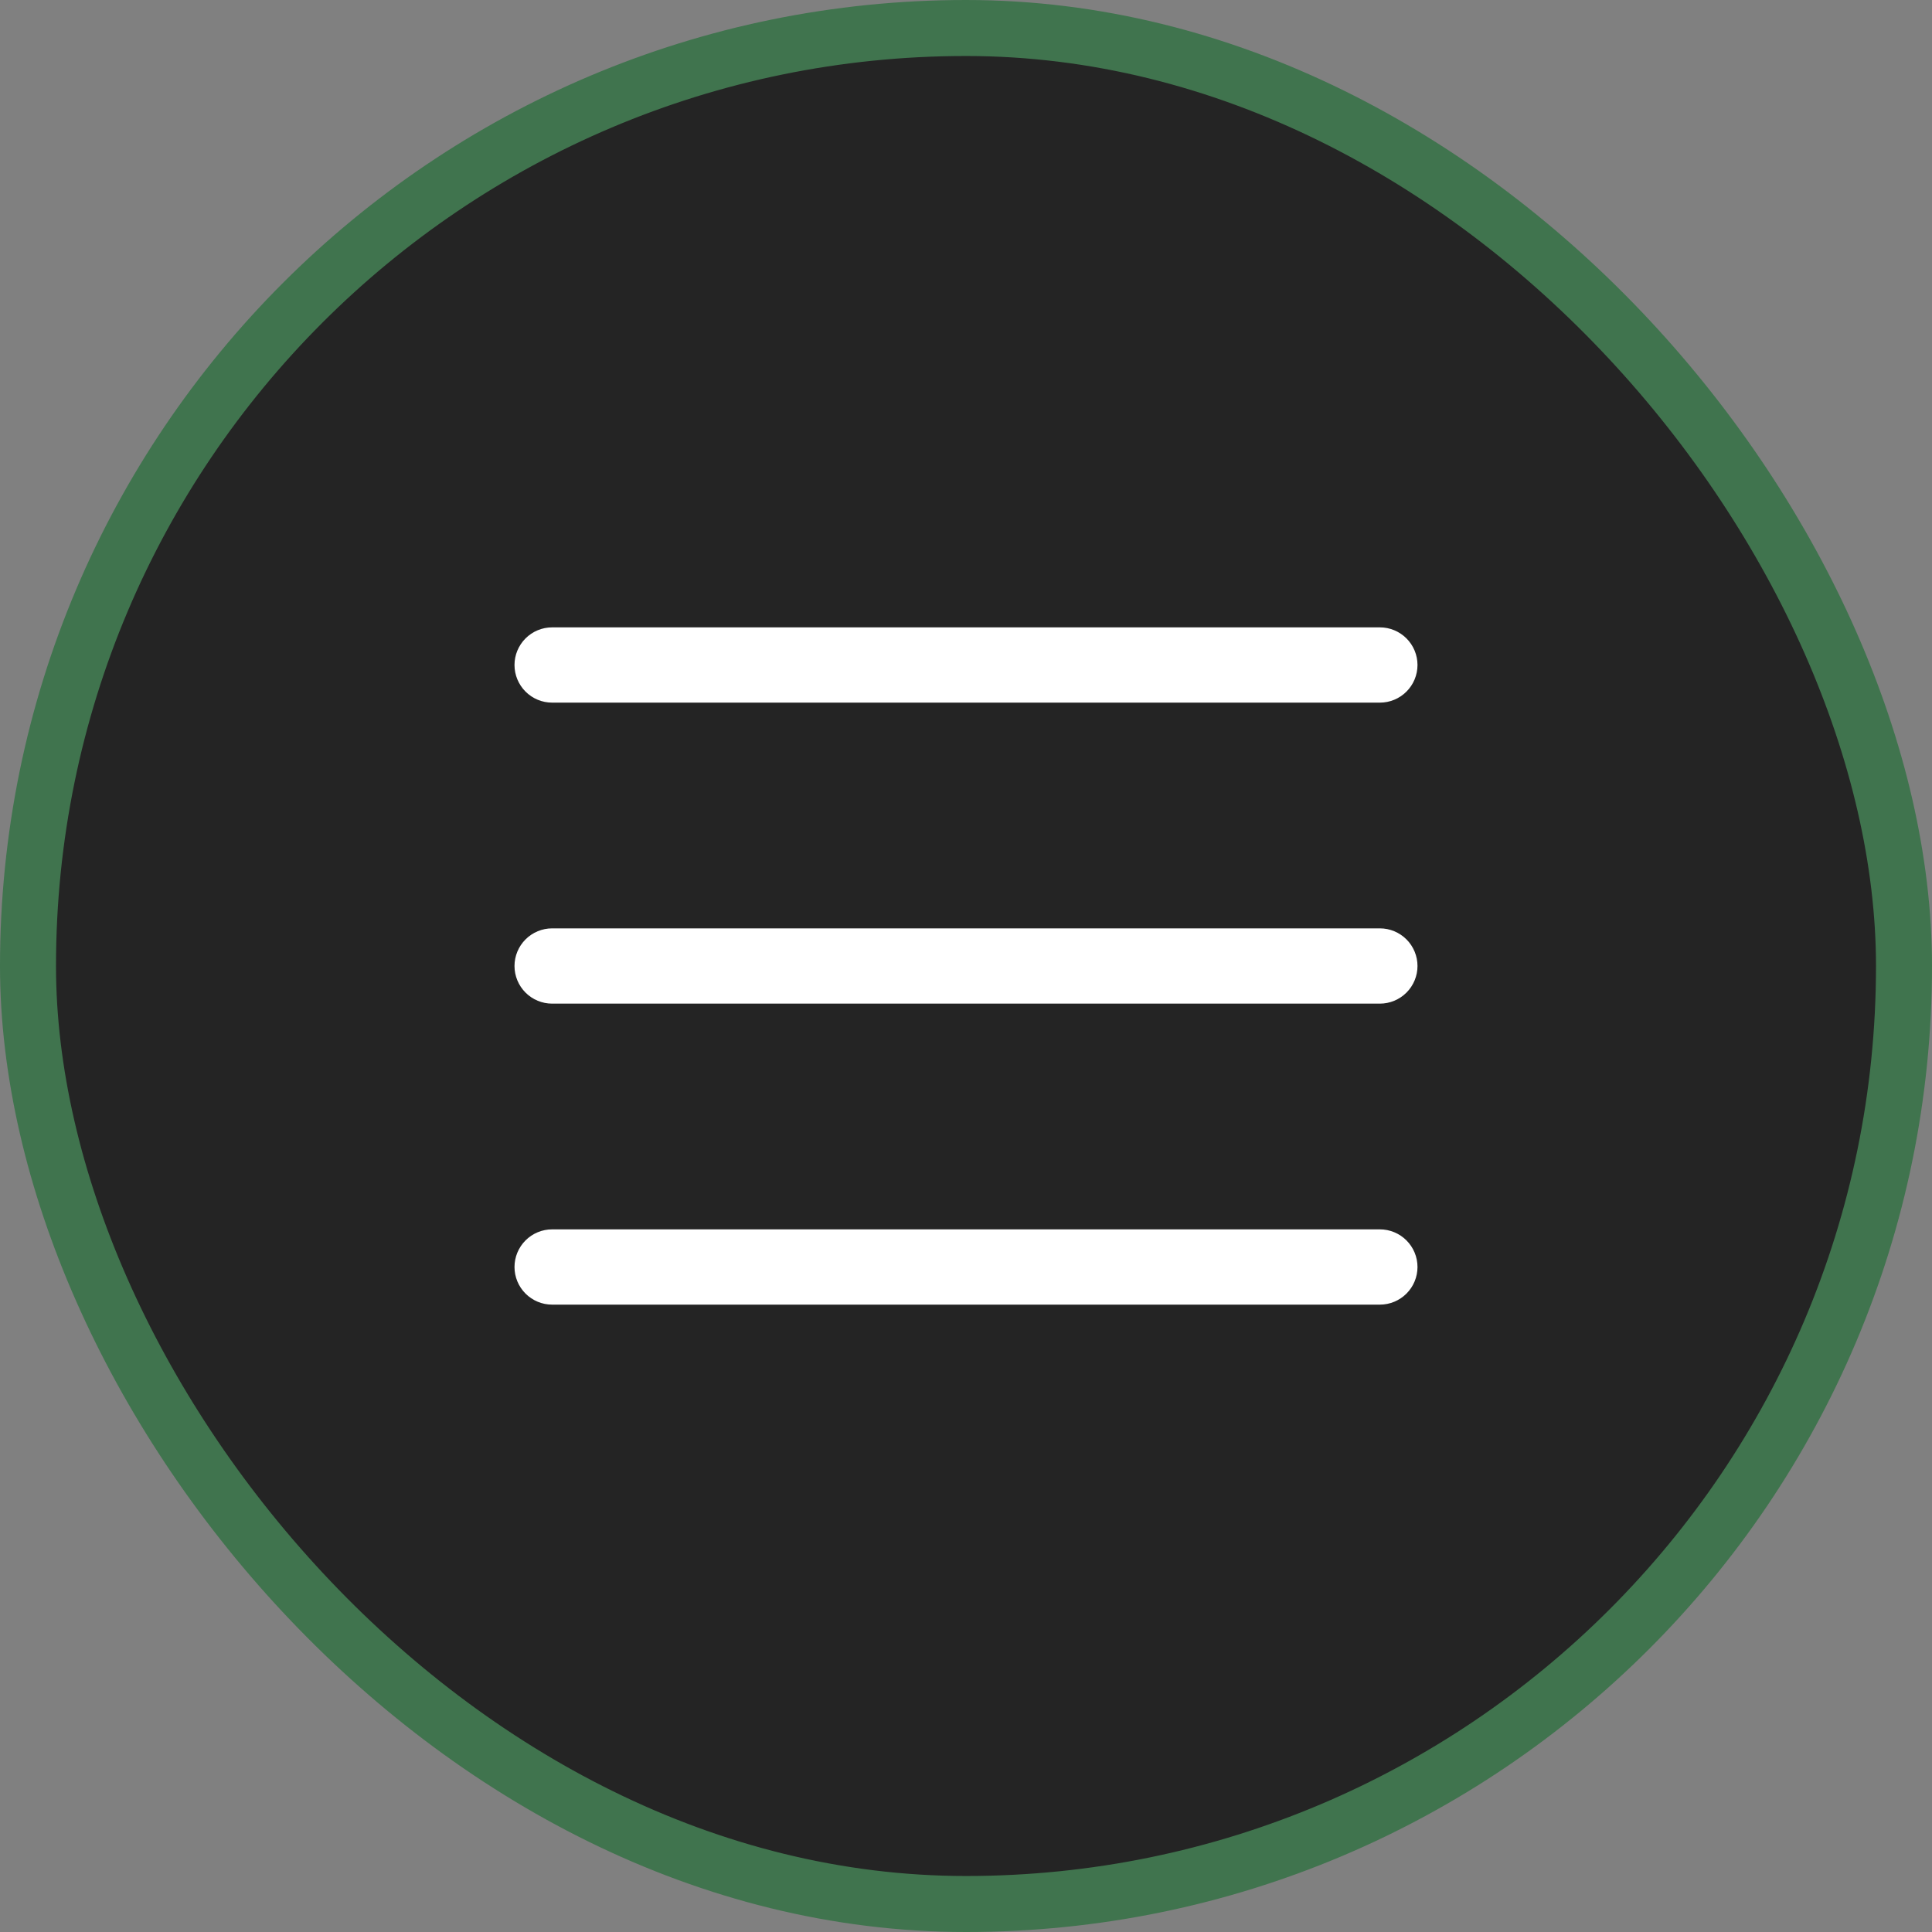
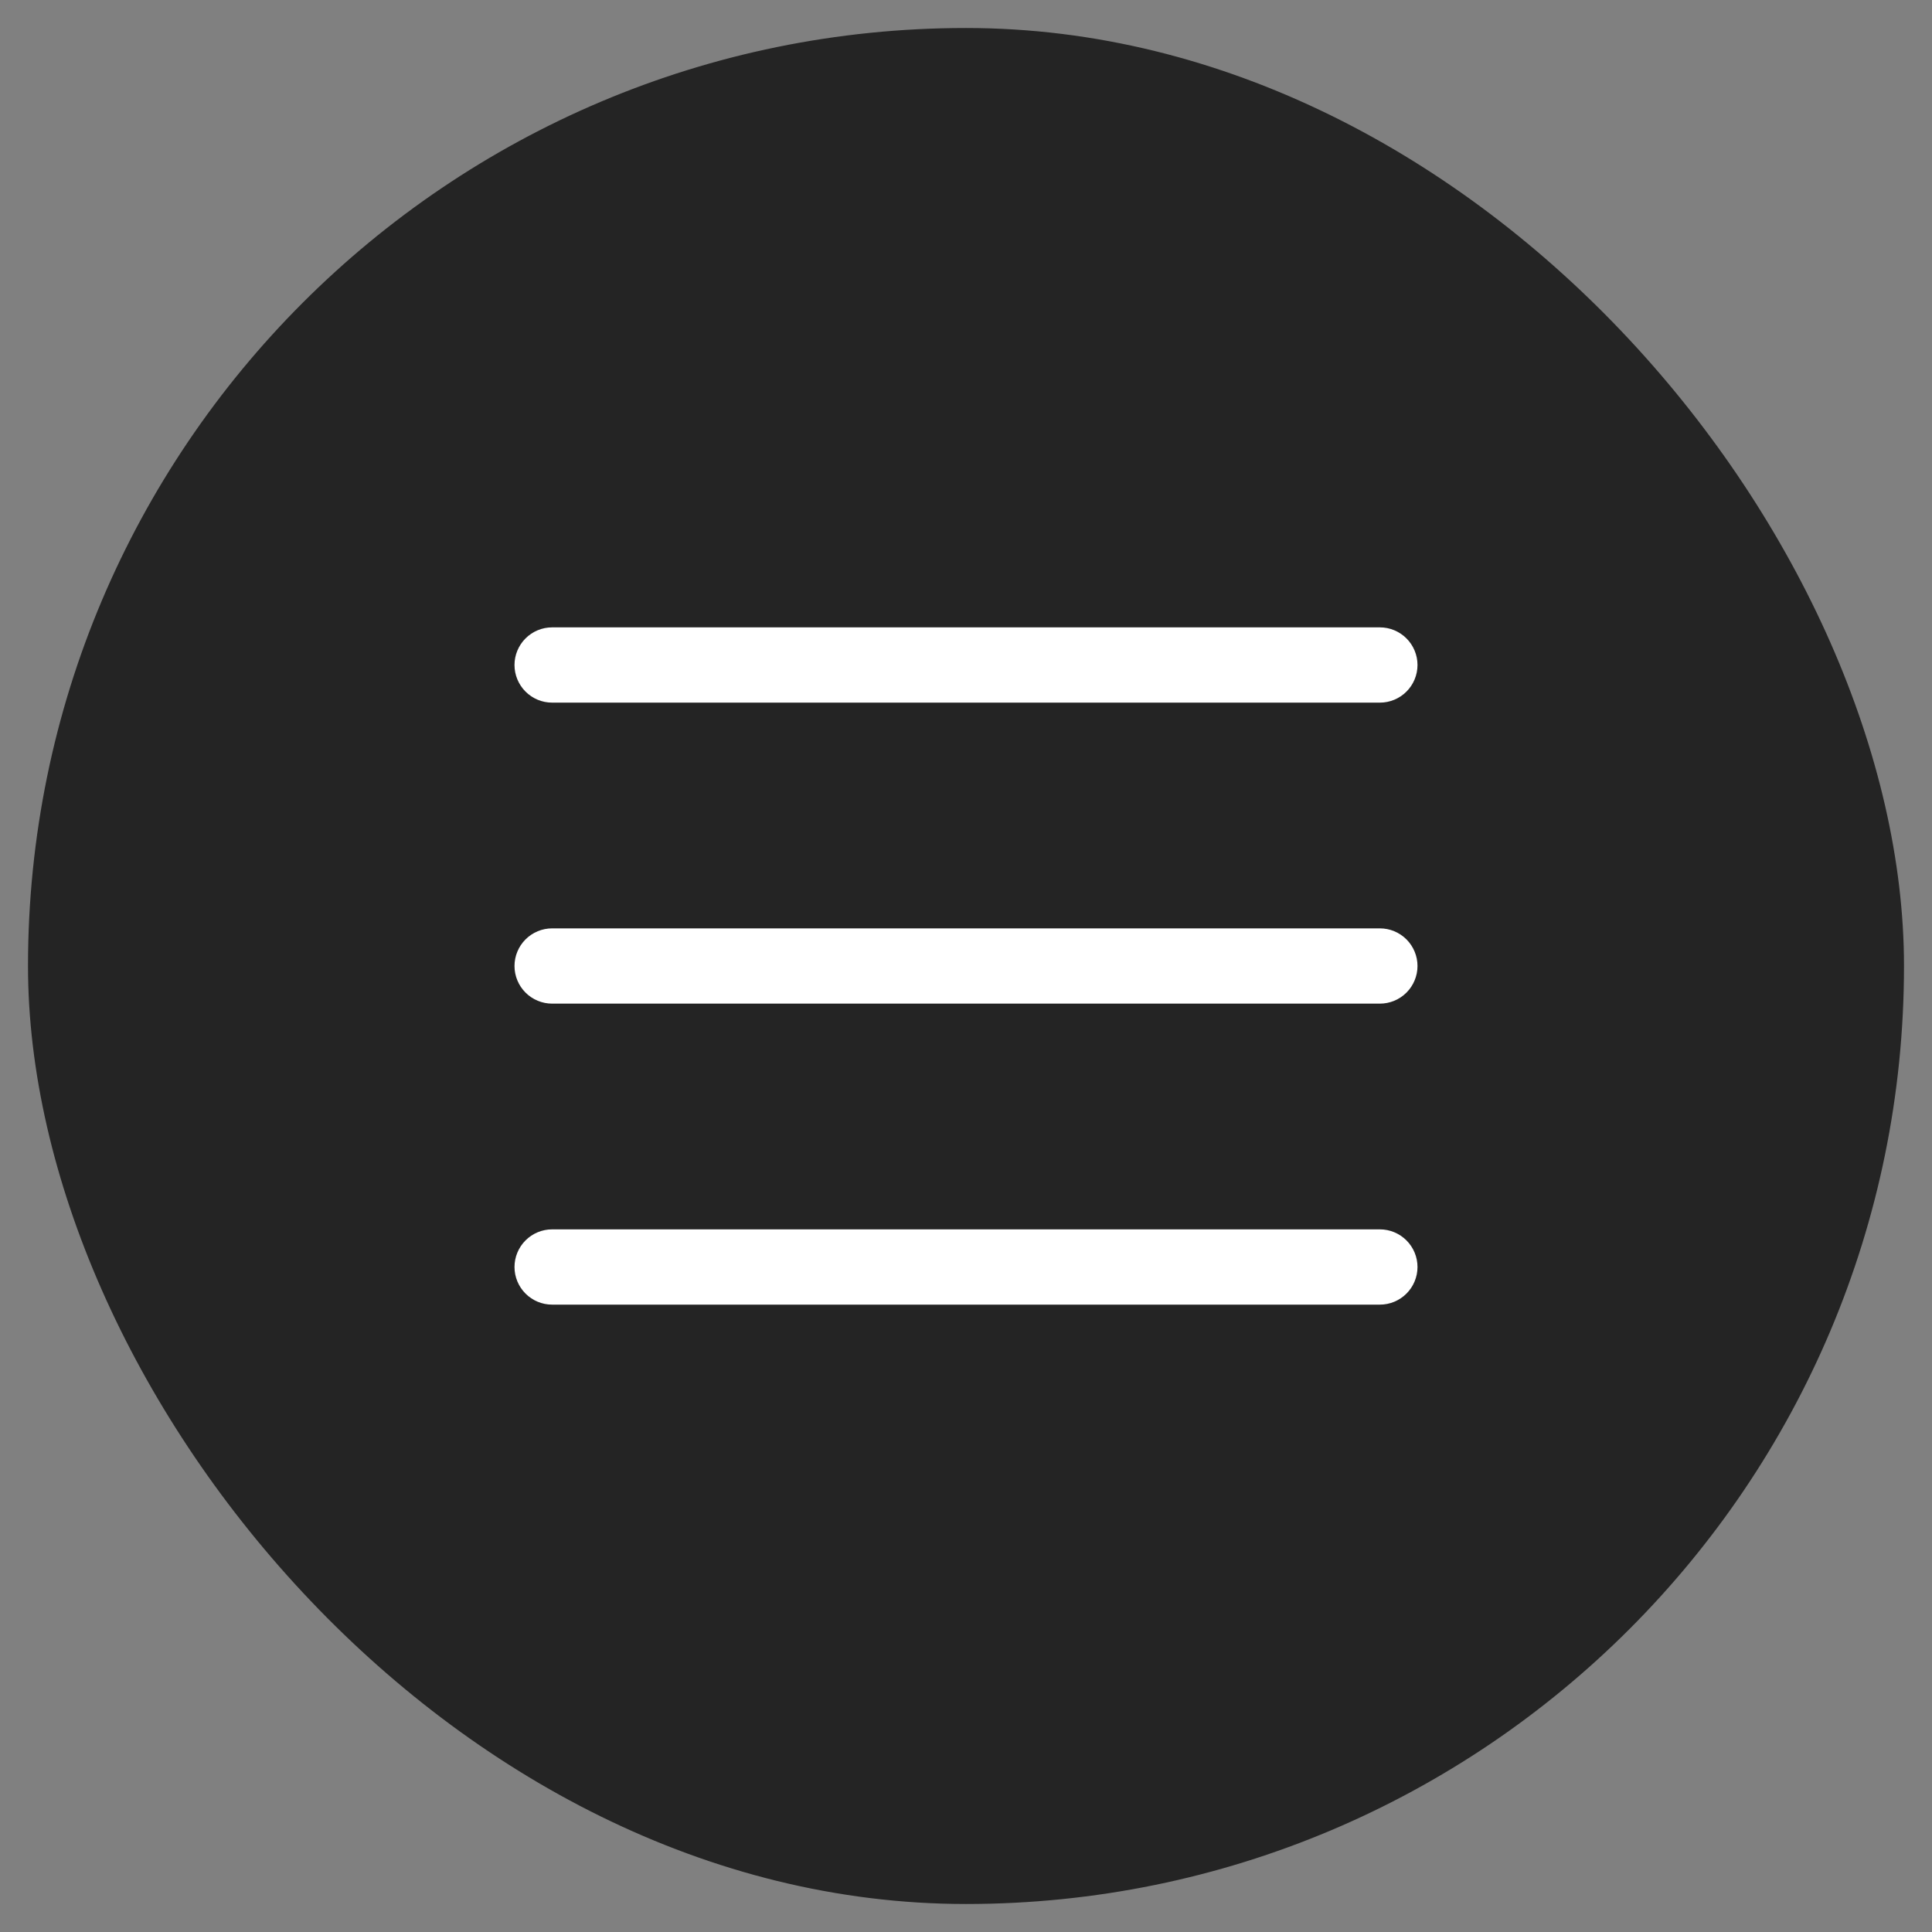
<svg xmlns="http://www.w3.org/2000/svg" width="69" height="69" viewBox="0 0 69 69" fill="none">
  <rect x="0" y="0" width="69" height="69" fill="#808080" stroke="none" />
  <rect x="1" y="1" width="67" height="67" rx="33.5" fill="#242424" />
-   <rect x="1" y="1" width="67" height="67" rx="33.5" stroke="#40744E" stroke-width="2" />
  <path d="M50.625 34.5C50.625 34.856 50.483 35.198 50.231 35.45C49.979 35.702 49.638 35.844 49.281 35.844H19.719C19.362 35.844 19.021 35.702 18.769 35.45C18.517 35.198 18.375 34.856 18.375 34.5C18.375 34.144 18.517 33.802 18.769 33.55C19.021 33.298 19.362 33.156 19.719 33.156H49.281C49.638 33.156 49.979 33.298 50.231 33.55C50.483 33.802 50.625 34.144 50.625 34.5ZM19.719 25.094H49.281C49.638 25.094 49.979 24.952 50.231 24.7C50.483 24.448 50.625 24.106 50.625 23.75C50.625 23.394 50.483 23.052 50.231 22.8C49.979 22.548 49.638 22.406 49.281 22.406H19.719C19.362 22.406 19.021 22.548 18.769 22.8C18.517 23.052 18.375 23.394 18.375 23.75C18.375 24.106 18.517 24.448 18.769 24.7C19.021 24.952 19.362 25.094 19.719 25.094ZM49.281 43.906H19.719C19.362 43.906 19.021 44.048 18.769 44.3C18.517 44.552 18.375 44.894 18.375 45.25C18.375 45.606 18.517 45.948 18.769 46.2C19.021 46.452 19.362 46.594 19.719 46.594H49.281C49.638 46.594 49.979 46.452 50.231 46.2C50.483 45.948 50.625 45.606 50.625 45.25C50.625 44.894 50.483 44.552 50.231 44.3C49.979 44.048 49.638 43.906 49.281 43.906Z" fill="white" />
</svg>